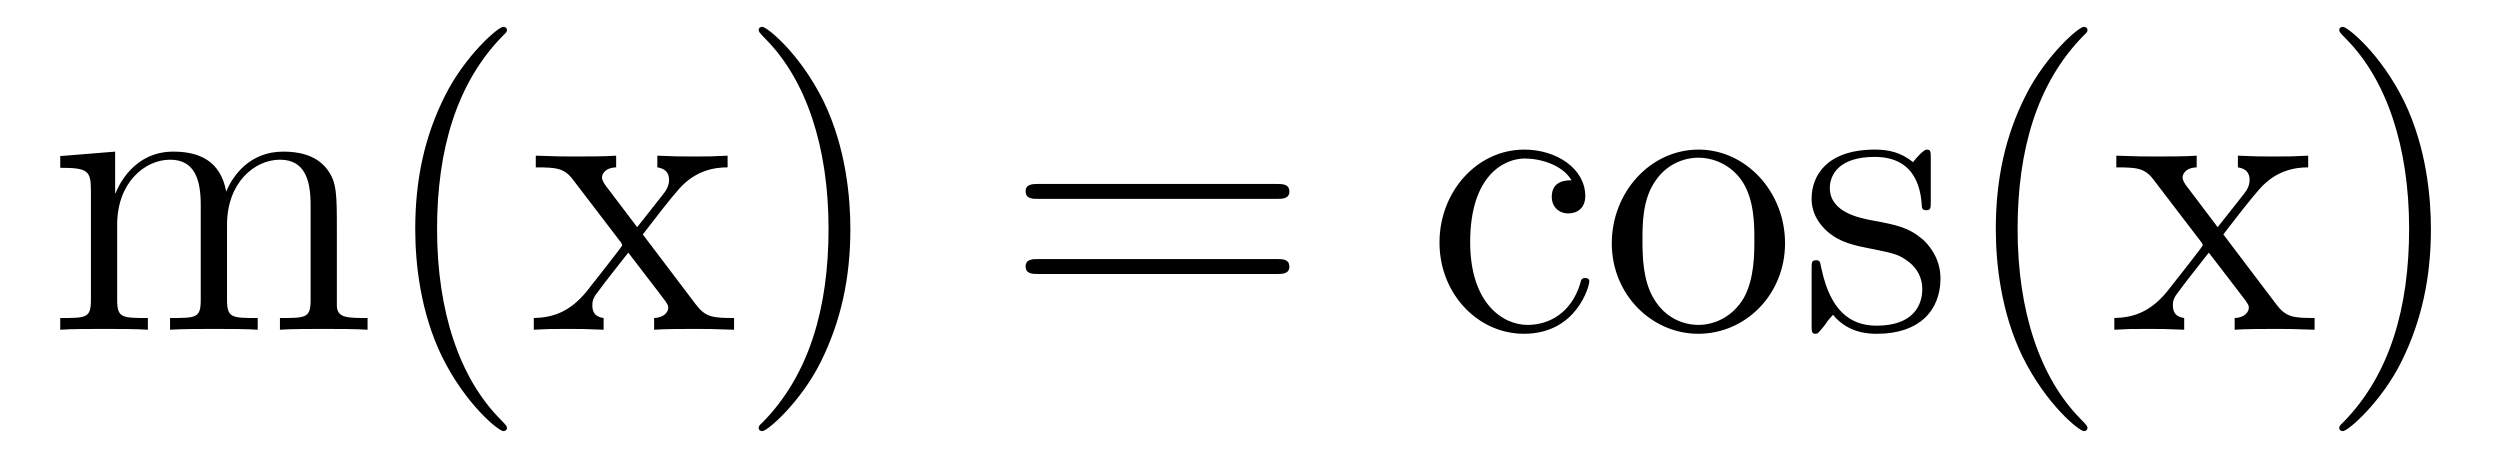
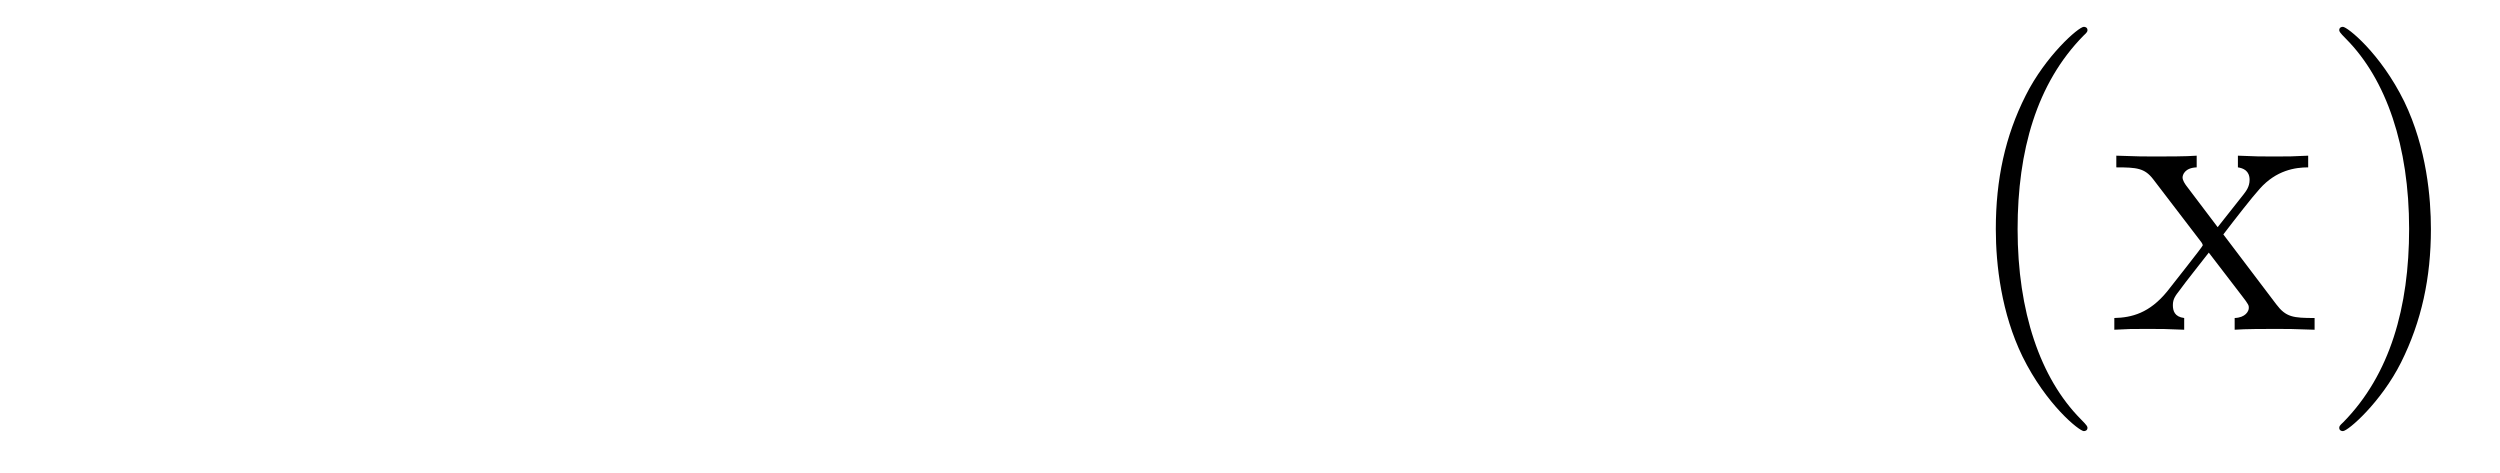
<svg xmlns="http://www.w3.org/2000/svg" version="1.1" width="74pt" height="14pt" viewBox="0 -14 74 14">
  <g id="page1">
    <g transform="matrix(1 0 0 -1 -127 650)">
-       <path d="M136.971 657.145C136.971 658.257 136.971 658.591 136.696 658.974C136.349 659.44 135.788 659.512 135.381 659.512C134.389 659.512 133.887 658.794 133.696 658.328C133.528 659.249 132.883 659.512 132.13 659.512C130.97 659.512 130.516 658.52 130.42 658.281H130.408V659.512L128.783 659.38V659.033C129.595 659.033 129.691 658.95 129.691 658.364V655.125C129.691 654.587 129.56 654.587 128.783 654.587V654.24C129.093 654.264 129.739 654.264 130.073 654.264C130.42 654.264 131.066 654.264 131.377 654.24V654.587C130.612 654.587 130.468 654.587 130.468 655.125V657.348C130.468 658.603 131.293 659.273 132.034 659.273S132.942 658.663 132.942 657.934V655.125C132.942 654.587 132.811 654.587 132.034 654.587V654.24C132.345 654.264 132.99 654.264 133.325 654.264C133.672 654.264 134.317 654.264 134.628 654.24V654.587C133.863 654.587 133.72 654.587 133.72 655.125V657.348C133.72 658.603 134.544 659.273 135.286 659.273C136.027 659.273 136.194 658.663 136.194 657.934V655.125C136.194 654.587 136.062 654.587 135.286 654.587V654.24C135.596 654.264 136.242 654.264 136.577 654.264C136.923 654.264 137.569 654.264 137.88 654.24V654.587C137.282 654.587 136.983 654.587 136.971 654.945V657.145ZM142.005 651.335C142.005 651.371 142.005 651.395 141.802 651.598C140.607 652.806 139.937 654.778 139.937 657.217C139.937 659.536 140.499 661.532 141.886 662.943C142.005 663.05 142.005 663.074 142.005 663.11C142.005 663.182 141.945 663.206 141.897 663.206C141.742 663.206 140.762 662.345 140.176 661.173C139.566 659.966 139.291 658.687 139.291 657.217C139.291 656.152 139.459 654.73 140.08 653.451C140.786 652.017 141.766 651.239 141.897 651.239C141.945 651.239 142.005 651.263 142.005 651.335ZM146.027 657.061C146.374 657.515 146.876 658.161 147.103 658.412C147.593 658.962 148.155 659.046 148.537 659.046V659.392C148.023 659.368 147.999 659.368 147.533 659.368C147.079 659.368 147.055 659.368 146.457 659.392V659.046C146.613 659.022 146.804 658.95 146.804 658.675C146.804 658.472 146.696 658.34 146.625 658.245L145.86 657.276L144.927 658.507C144.891 658.555 144.819 658.663 144.819 658.747C144.819 658.818 144.879 659.033 145.238 659.046V659.392C144.939 659.368 144.33 659.368 144.007 659.368C143.612 659.368 143.588 659.368 142.859 659.392V659.046C143.469 659.046 143.696 659.022 143.947 658.699L145.345 656.87C145.37 656.846 145.417 656.774 145.417 656.738C145.417 656.703 144.485 655.531 144.366 655.376C143.84 654.73 143.313 654.599 142.8 654.587V654.24C143.254 654.264 143.278 654.264 143.792 654.264C144.246 654.264 144.27 654.264 144.867 654.24V654.587C144.58 654.622 144.533 654.802 144.533 654.969C144.533 655.16 144.616 655.256 144.736 655.412C144.915 655.662 145.31 656.152 145.597 656.523L146.577 655.244C146.78 654.981 146.78 654.957 146.78 654.886C146.78 654.79 146.685 654.599 146.362 654.587V654.24C146.673 654.264 147.258 654.264 147.593 654.264C147.987 654.264 148.011 654.264 148.729 654.24V654.587C148.095 654.587 147.88 654.611 147.593 654.993L146.027 657.061ZM152.171 657.217C152.171 658.125 152.051 659.607 151.382 660.994C150.677 662.428 149.696 663.206 149.565 663.206C149.517 663.206 149.457 663.182 149.457 663.11C149.457 663.074 149.457 663.05 149.66 662.847C150.856 661.64 151.525 659.667 151.525 657.228C151.525 654.909 150.963 652.913 149.577 651.502C149.457 651.395 149.457 651.371 149.457 651.335C149.457 651.263 149.517 651.239 149.565 651.239C149.72 651.239 150.7 652.1 151.286 653.272C151.896 654.491 152.171 655.782 152.171 657.217Z" />
-       <path d="M164.782 658.113C164.949 658.113 165.165 658.113 165.165 658.328C165.165 658.555 164.962 658.555 164.782 658.555H157.741C157.574 658.555 157.359 658.555 157.359 658.34C157.359 658.113 157.562 658.113 157.741 658.113H164.782ZM164.782 655.89C164.949 655.89 165.165 655.89 165.165 656.105C165.165 656.332 164.962 656.332 164.782 656.332H157.741C157.574 656.332 157.359 656.332 157.359 656.117C157.359 655.89 157.562 655.89 157.741 655.89H164.782Z" />
-       <path d="M173.518 658.663C173.374 658.663 172.932 658.663 172.932 658.173C172.932 657.886 173.135 657.683 173.422 657.683C173.697 657.683 173.924 657.85 173.924 658.197C173.924 658.998 173.087 659.572 172.119 659.572C170.72 659.572 169.609 658.328 169.609 656.822C169.609 655.292 170.756 654.12 172.107 654.12C173.685 654.12 174.044 655.555 174.044 655.662S173.96 655.77 173.924 655.77C173.817 655.77 173.805 655.734 173.769 655.591C173.506 654.742 172.86 654.383 172.215 654.383C171.486 654.383 170.517 655.017 170.517 656.834C170.517 658.818 171.533 659.308 172.131 659.308C172.585 659.308 173.243 659.129 173.518 658.663ZM179.837 656.798C179.837 658.34 178.666 659.572 177.279 659.572C175.845 659.572 174.709 658.304 174.709 656.798C174.709 655.268 175.904 654.12 177.267 654.12C178.678 654.12 179.837 655.292 179.837 656.798ZM177.279 654.383C176.837 654.383 176.299 654.575 175.952 655.16C175.629 655.698 175.617 656.404 175.617 656.906C175.617 657.36 175.617 658.089 175.988 658.627C176.323 659.141 176.849 659.332 177.267 659.332C177.733 659.332 178.235 659.117 178.558 658.651C178.929 658.101 178.929 657.348 178.929 656.906C178.929 656.487 178.929 655.746 178.618 655.184C178.283 654.611 177.733 654.383 177.279 654.383ZM184.151 659.297C184.151 659.512 184.151 659.572 184.031 659.572C183.936 659.572 183.709 659.308 183.625 659.201C183.255 659.5 182.884 659.572 182.501 659.572C181.055 659.572 180.624 658.782 180.624 658.125C180.624 657.993 180.624 657.575 181.079 657.157C181.461 656.822 181.868 656.738 182.418 656.631C183.075 656.499 183.231 656.463 183.53 656.224C183.744 656.045 183.9 655.782 183.9 655.447C183.9 654.933 183.601 654.36 182.549 654.36C181.76 654.36 181.186 654.814 180.924 656.009C180.876 656.224 180.876 656.236 180.864 656.248C180.84 656.296 180.792 656.296 180.756 656.296C180.624 656.296 180.624 656.236 180.624 656.021V654.395C180.624 654.18 180.624 654.12 180.744 654.12C180.804 654.12 180.816 654.132 181.019 654.383C181.079 654.467 181.079 654.491 181.258 654.682C181.712 654.12 182.358 654.12 182.561 654.12C183.816 654.12 184.438 654.814 184.438 655.758C184.438 656.404 184.044 656.786 183.936 656.894C183.505 657.264 183.183 657.336 182.394 657.48C182.035 657.551 181.163 657.719 181.163 658.436C181.163 658.807 181.414 659.356 182.49 659.356C183.792 659.356 183.864 658.245 183.888 657.874C183.9 657.778 183.984 657.778 184.02 657.778C184.151 657.778 184.151 657.838 184.151 658.053V659.297Z" />
      <path d="M188.789 651.335C188.789 651.371 188.789 651.395 188.586 651.598C187.391 652.806 186.721 654.778 186.721 657.217C186.721 659.536 187.283 661.532 188.67 662.943C188.789 663.05 188.789 663.074 188.789 663.11C188.789 663.182 188.729 663.206 188.682 663.206C188.526 663.206 187.546 662.345 186.96 661.173C186.351 659.966 186.076 658.687 186.076 657.217C186.076 656.152 186.243 654.73 186.864 653.451C187.57 652.017 188.55 651.239 188.682 651.239C188.729 651.239 188.789 651.263 188.789 651.335ZM192.811 657.061C193.158 657.515 193.66 658.161 193.888 658.412C194.377 658.962 194.939 659.046 195.322 659.046V659.392C194.808 659.368 194.784 659.368 194.317 659.368C193.864 659.368 193.84 659.368 193.242 659.392V659.046C193.397 659.022 193.588 658.95 193.588 658.675C193.588 658.472 193.481 658.34 193.409 658.245L192.643 657.276L191.712 658.507C191.676 658.555 191.604 658.663 191.604 658.747C191.604 658.818 191.664 659.033 192.022 659.046V659.392C191.723 659.368 191.114 659.368 190.791 659.368C190.396 659.368 190.372 659.368 189.643 659.392V659.046C190.253 659.046 190.48 659.022 190.731 658.699L192.13 656.87C192.154 656.846 192.202 656.774 192.202 656.738C192.202 656.703 191.269 655.531 191.15 655.376C190.624 654.73 190.097 654.599 189.584 654.587V654.24C190.038 654.264 190.062 654.264 190.576 654.264C191.03 654.264 191.054 654.264 191.652 654.24V654.587C191.365 654.622 191.317 654.802 191.317 654.969C191.317 655.16 191.401 655.256 191.52 655.412C191.699 655.662 192.094 656.152 192.38 656.523L193.361 655.244C193.565 654.981 193.565 654.957 193.565 654.886C193.565 654.79 193.469 654.599 193.146 654.587V654.24C193.457 654.264 194.042 654.264 194.377 654.264C194.772 654.264 194.796 654.264 195.512 654.24V654.587C194.879 654.587 194.664 654.611 194.377 654.993L192.811 657.061ZM198.955 657.217C198.955 658.125 198.835 659.607 198.166 660.994C197.461 662.428 196.481 663.206 196.349 663.206C196.301 663.206 196.242 663.182 196.242 663.11C196.242 663.074 196.242 663.05 196.445 662.847C197.64 661.64 198.31 659.667 198.31 657.228C198.31 654.909 197.748 652.913 196.361 651.502C196.242 651.395 196.242 651.371 196.242 651.335C196.242 651.263 196.301 651.239 196.349 651.239C196.505 651.239 197.484 652.1 198.071 653.272C198.68 654.491 198.955 655.782 198.955 657.217Z" />
    </g>
  </g>
</svg>